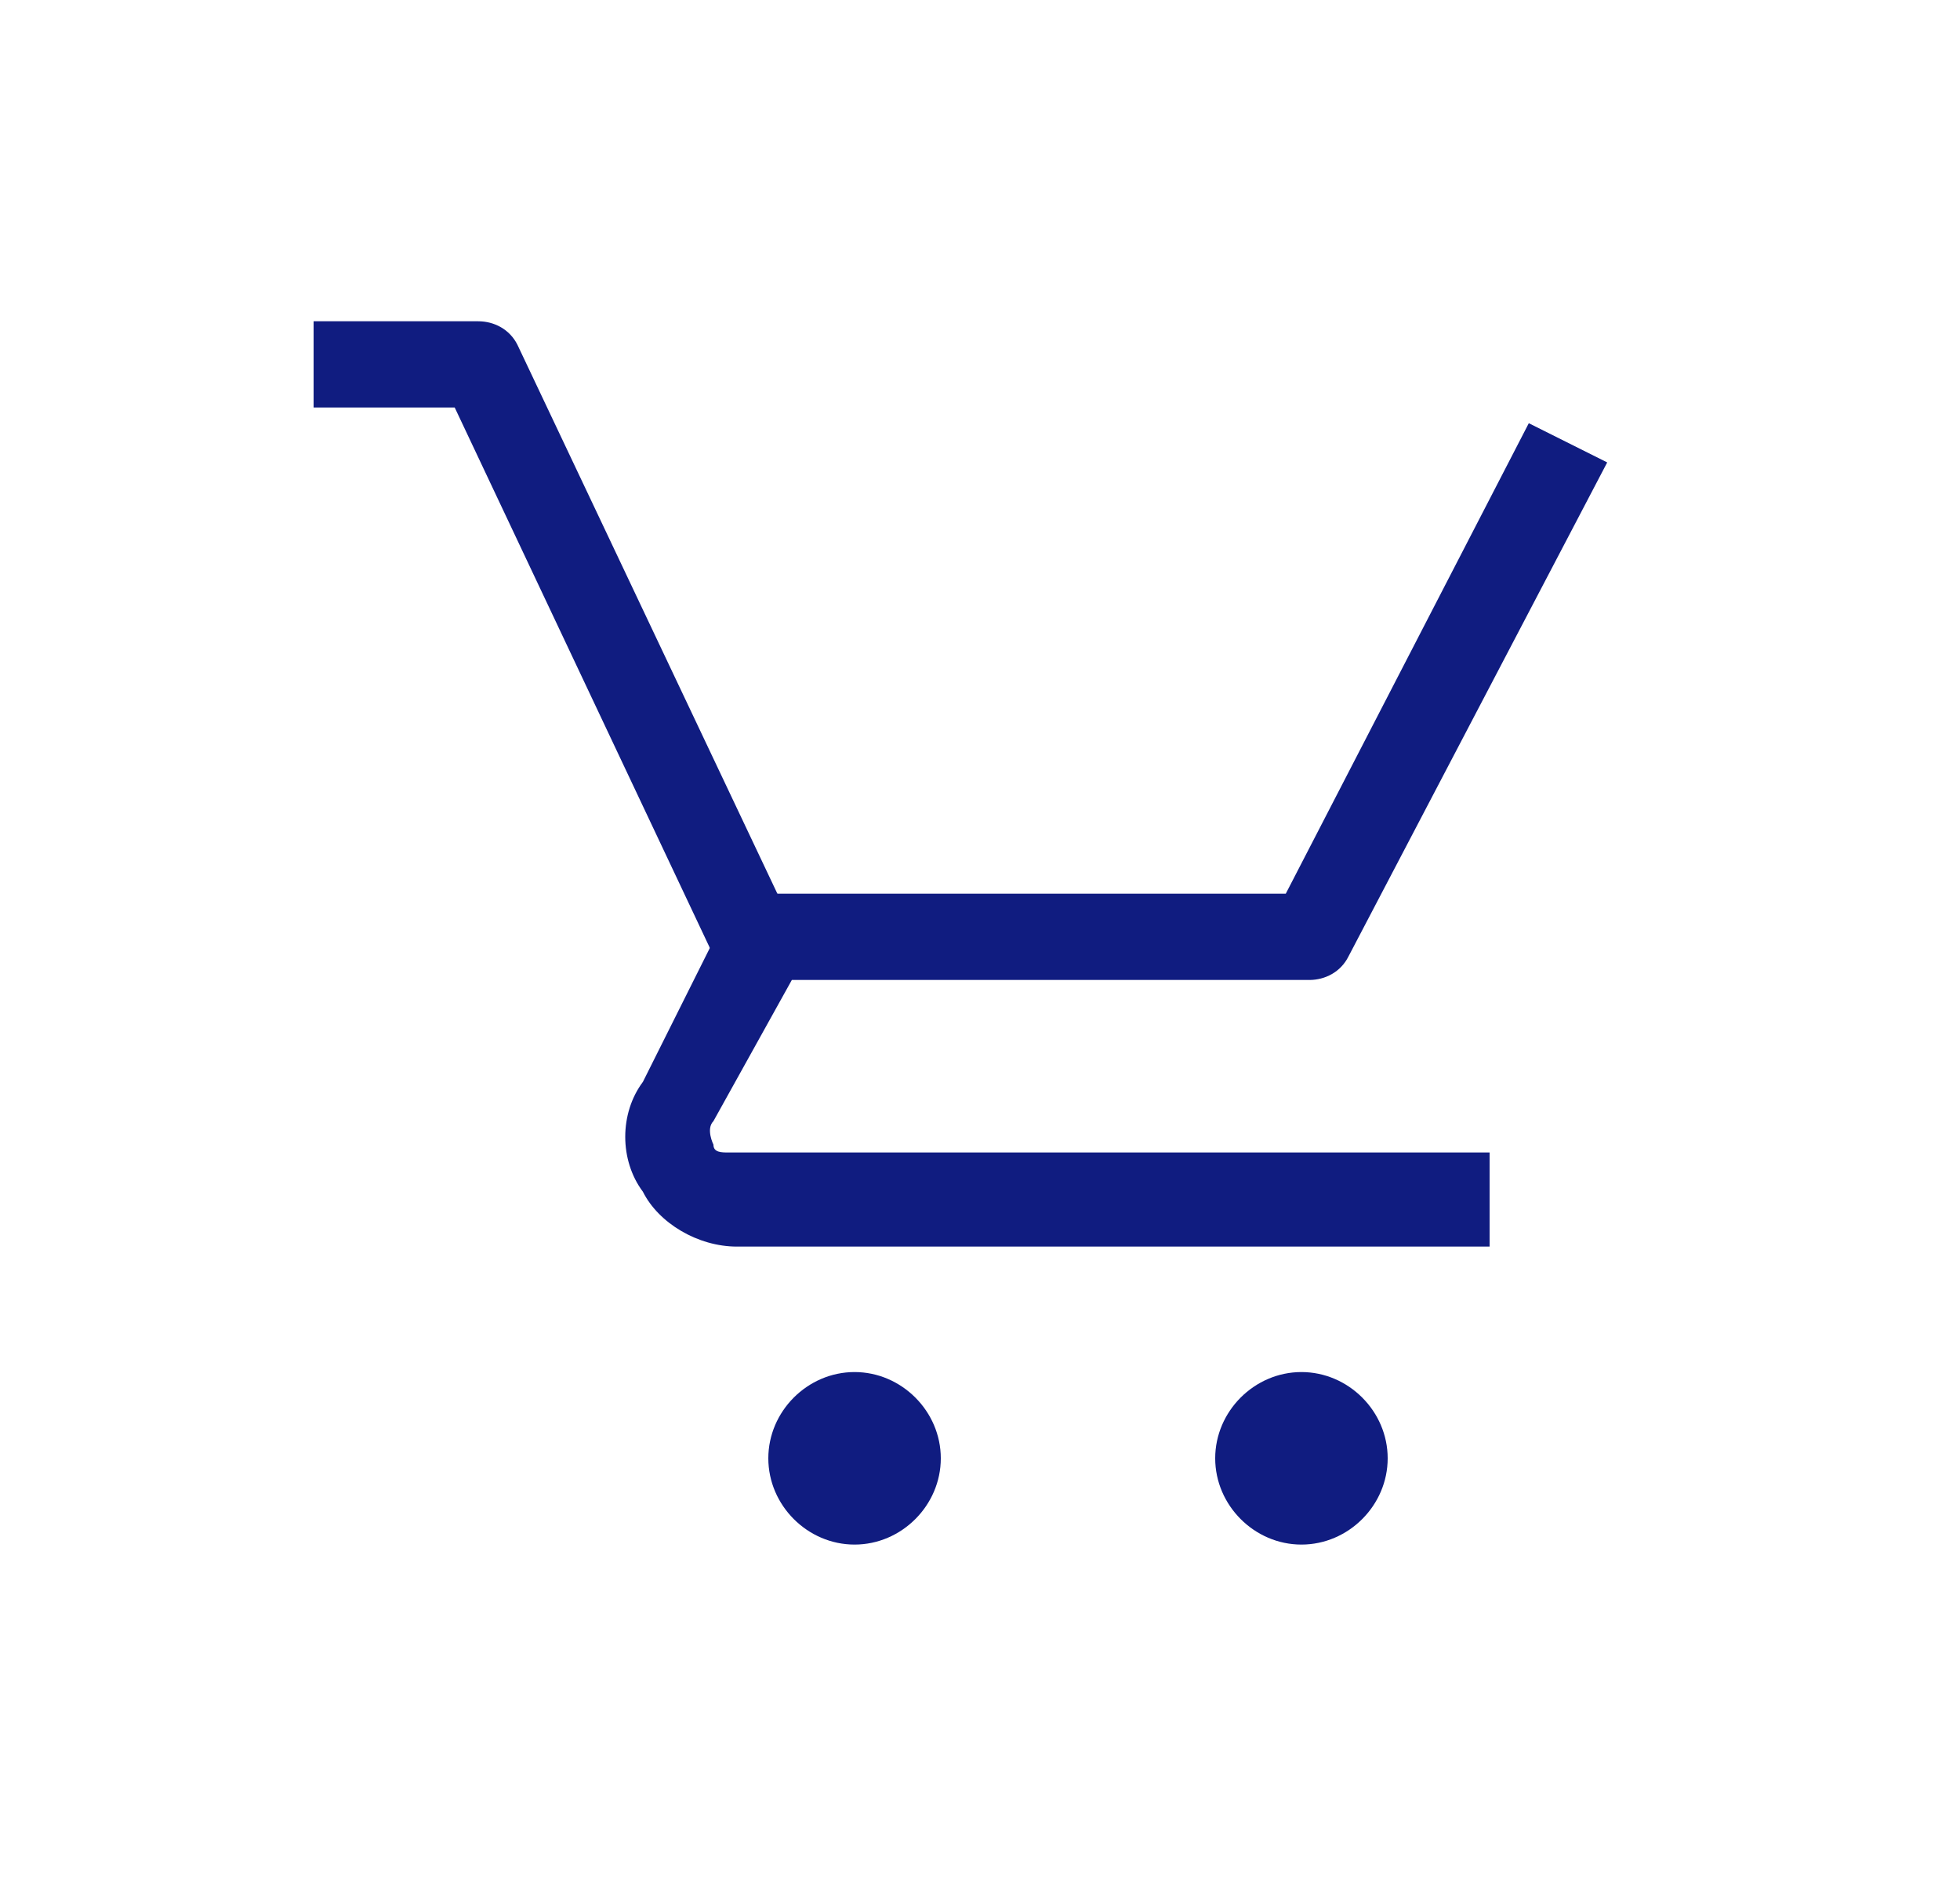
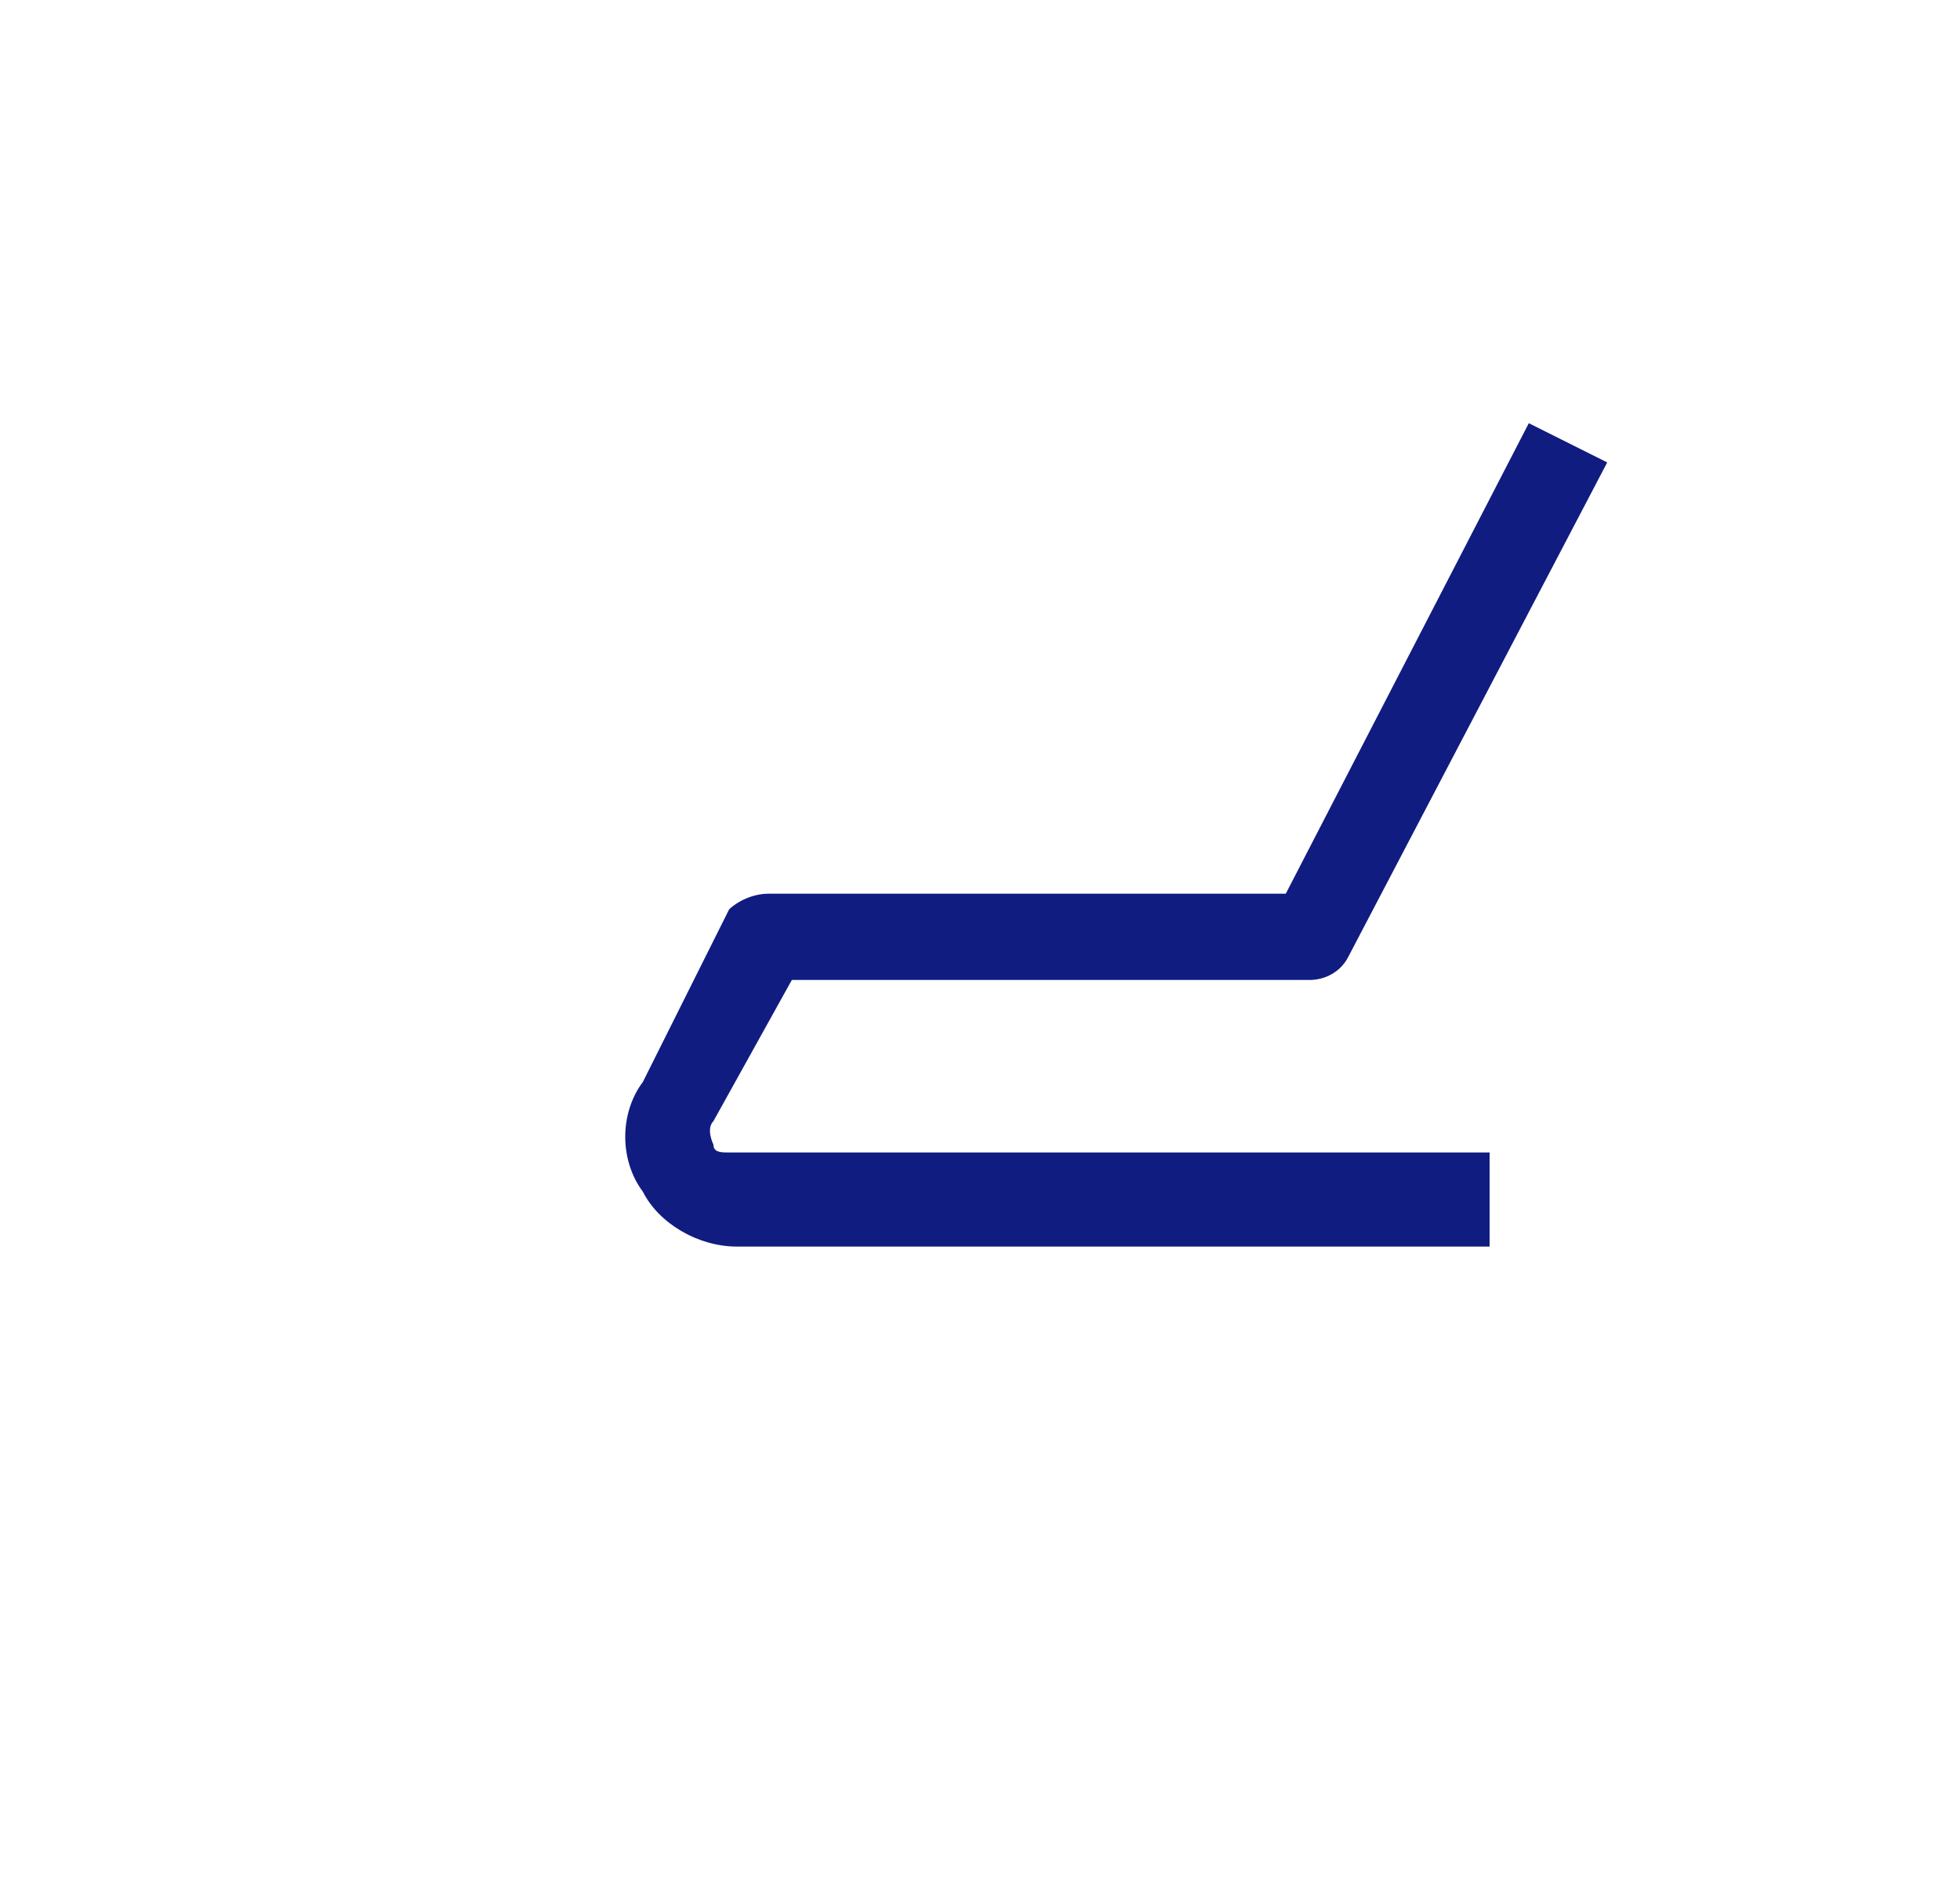
<svg xmlns="http://www.w3.org/2000/svg" version="1.1" id="Layer_1" x="0px" y="0px" viewBox="0 0 25 24" style="enable-background:new 0 0 25 24;" xml:space="preserve">
  <style type="text/css">

	.st0{fill:#101C80;}

	.st1{fill-rule:evenodd;clip-rule:evenodd;fill:#101C80;}

</style>
  <title>B3B84264-0612-422D-8C26-0A8B56F4B30A@1x</title>
  <g id="Atoms-_x2F_-icons-_x2F_-System-_x2F_-chip" transform="translate(7, 6.616)">
    <g id="Group-8" transform="translate(3, 3.781)">
      <g id="Stroke-1">
-         <path class="st0" d="M-0.8,2l-3.4-7.2H-6v-1.1h2.1c0.2,0,0.4,0.1,0.5,0.3l3.6,7.6L-0.8,2z" />
-       </g>
+         </g>
      <g id="Path">
-         <path class="st1" d="M0.9,7.1c-0.6,0-1.1,0.5-1.1,1.1s0.5,1.1,1.1,1.1S2,8.8,2,8.2S1.5,7.1,0.9,7.1" />
-       </g>
+         </g>
      <g id="Path-Copy">
-         <path class="st1" d="M6.6,7.1C6,7.1,5.5,7.6,5.5,8.2S6,9.3,6.6,9.3s1.1-0.5,1.1-1.1S7.2,7.1,6.6,7.1" />
-       </g>
+         </g>
      <g id="Stroke-3">
        <path class="st0" d="M9,5.5h-9.6c-0.5,0-1-0.3-1.2-0.7c-0.3-0.4-0.3-1,0-1.4l1.1-2.2C-0.6,1.1-0.4,1-0.2,1h6.6l3.1-6l1,0.5      L7.2,1.8C7.1,2,6.9,2.1,6.7,2.1H0.1l-1,1.8c-0.1,0.1,0,0.3,0,0.3c0,0.1,0.1,0.1,0.2,0.1H9V5.5z" />
      </g>
    </g>
  </g>
</svg>